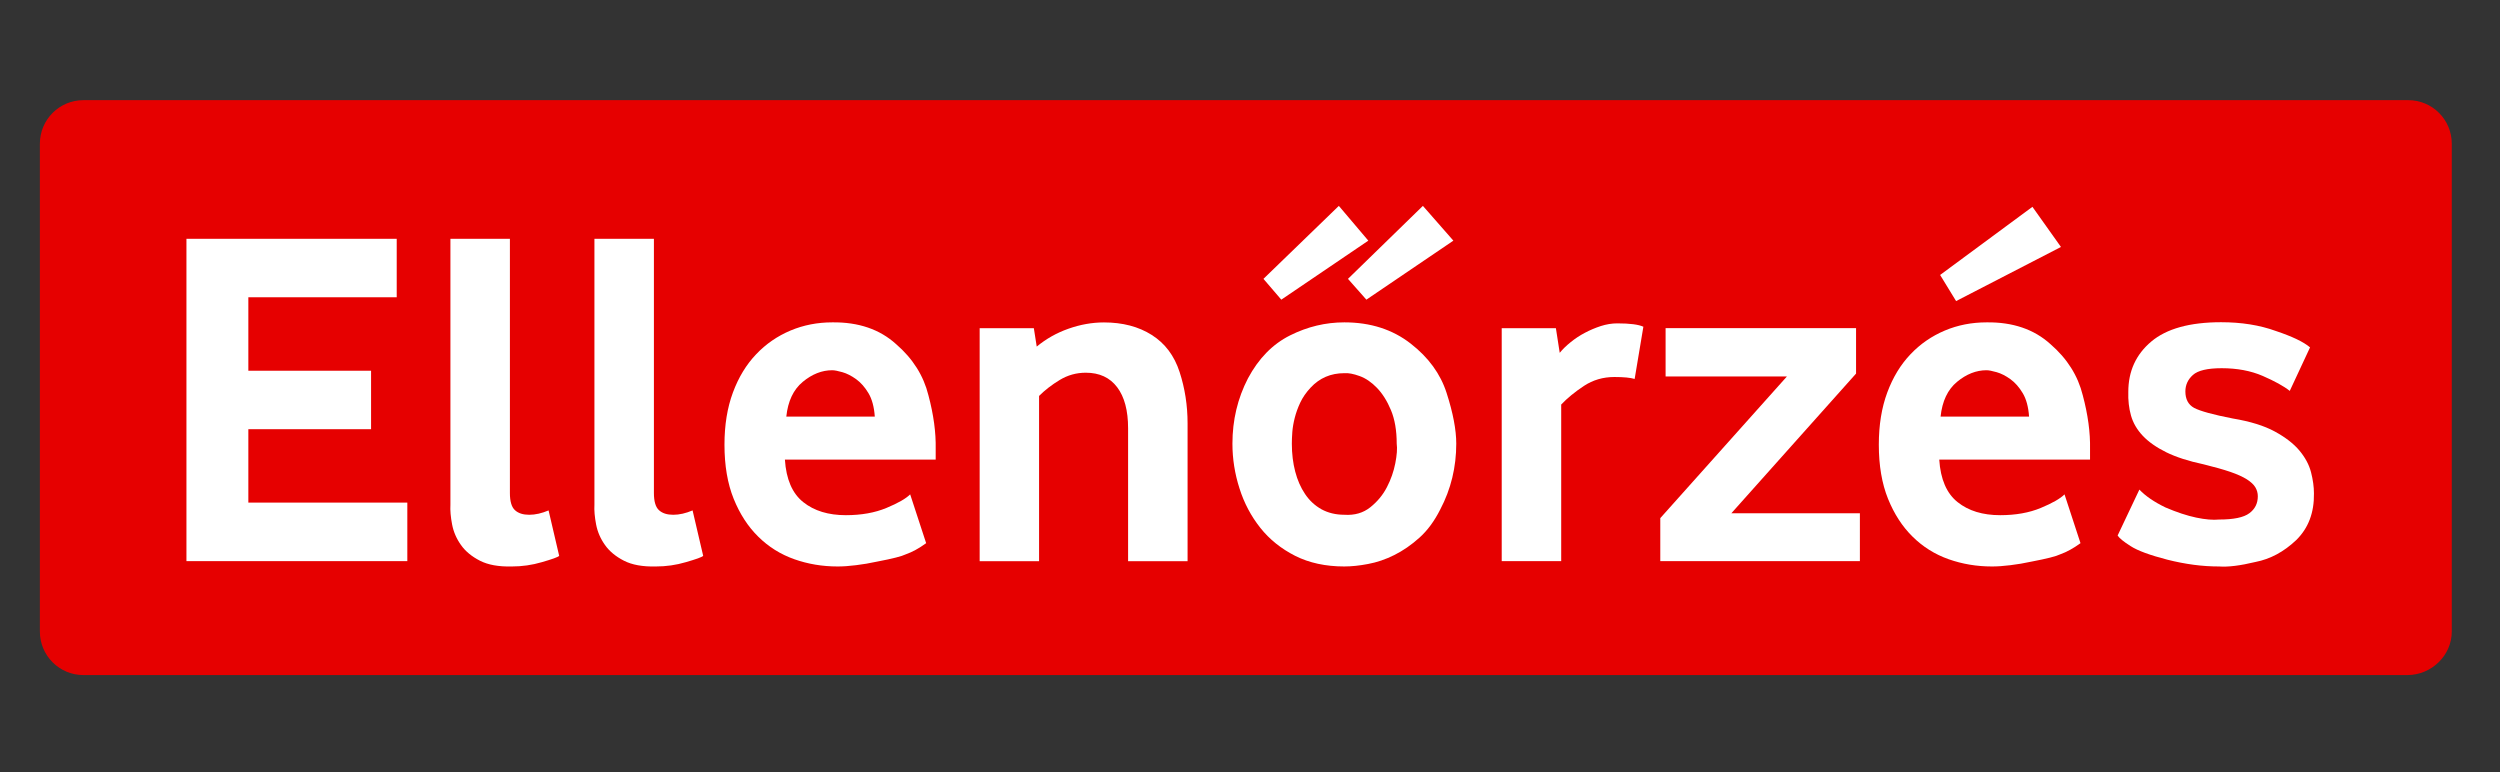
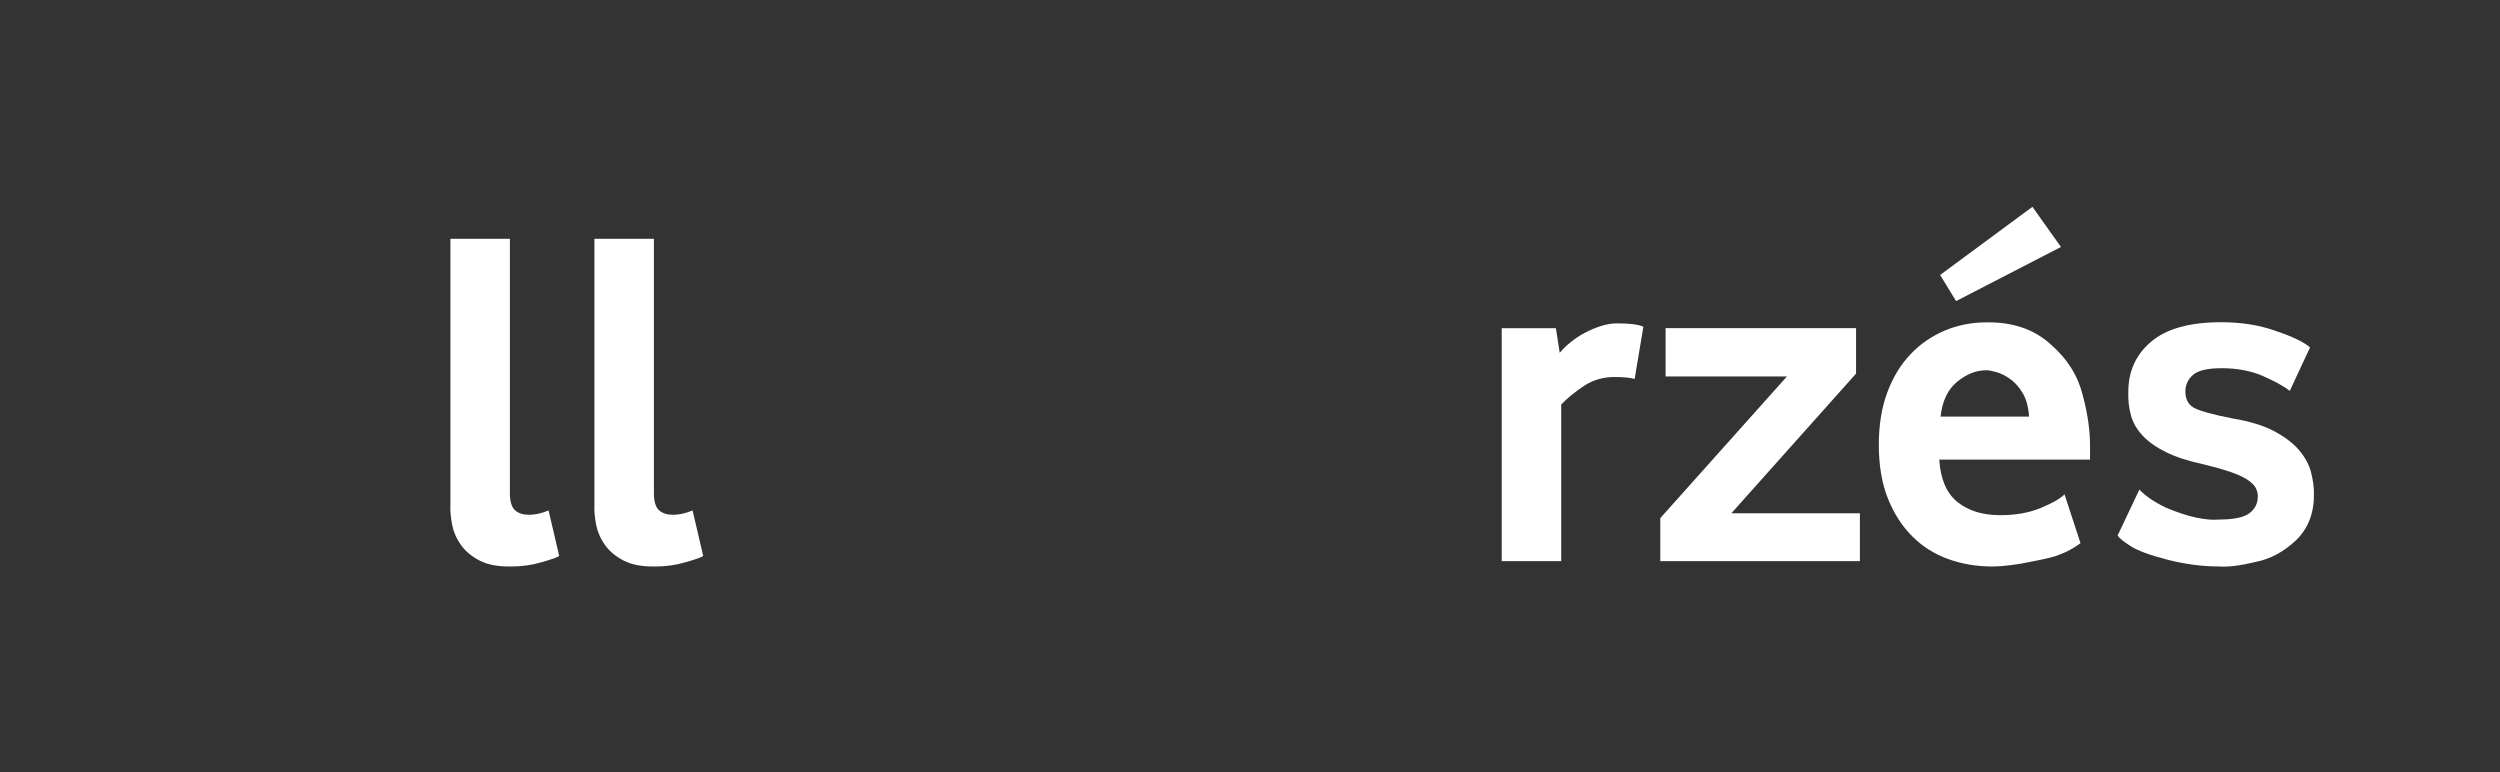
<svg xmlns="http://www.w3.org/2000/svg" id="eGMyHcVISbB1" viewBox="0 0 269.6 83.3" shape-rendering="geometricPrecision" text-rendering="geometricPrecision" width="269.6" height="83.3">
  <rect x="0" y="0" width="269.6" height="83.3" fill="#333333" stroke="none" />
  <style>#eGMyHcVISbB2_tr {animation: eGMyHcVISbB2_tr__tr 2000ms linear infinite normal forwards}@keyframes eGMyHcVISbB2_tr__tr { 0% {transform: translate(134.35px,41.8px) rotate(0deg)} 10% {transform: translate(134.35px,41.8px) rotate(5deg)} 20% {transform: translate(134.35px,41.8px) rotate(-5deg)} 30% {transform: translate(134.35px,41.8px) rotate(5deg)} 40% {transform: translate(134.35px,41.8px) rotate(-5deg)} 50% {transform: translate(134.35px,41.8px) rotate(0deg)} 100% {transform: translate(134.35px,41.8px) rotate(0deg)}}</style>
  <g id="eGMyHcVISbB2_tr" transform="translate(134.35,41.8) rotate(0)">
    <g transform="translate(-134.35,-41.8)">
      <g>
-         <path d="M259.6,72.8L9,72.8c-2.6,0-4.7-2.1-4.7-4.7v-52.6c0-2.6,2.1-4.7,4.7-4.7h250.7c2.6,0,4.7,2.1,4.7,4.7v52.6c0,2.6-2.2,4.7-4.8,4.7Z" fill="#e60000" />
        <g transform="matrix(.724 0 0 0.724 20.106 22.202)">
-           <path d="M0,52.92L0,4.9h31.32v8.71h-22.1v10.94h18.28v8.71h-18.28v10.94h23.68v8.71h-32.9Z" fill="#fff" />
          <path d="M48.46,53.71c-1.95.05-3.54-.24-4.75-.86s-2.16-1.4-2.82-2.34c-.67-.94-1.11-1.96-1.32-3.06s-.3-2.09-.25-2.95v-39.6h8.86v37.87c0,1.25.25,2.1.76,2.56.5.46,1.21.68,2.12.68s1.87-.22,2.88-.65l1.58,6.77c-.19.19-1.06.5-2.59.94-1.45.43-2.94.64-4.47.64Z" fill="#fff" />
          <path d="M69.91,53.71c-1.95.05-3.54-.24-4.75-.86s-2.16-1.4-2.82-2.34c-.67-.94-1.11-1.96-1.32-3.06s-.3-2.09-.25-2.95v-39.6h8.86v37.87c0,1.25.25,2.1.76,2.56.5.46,1.21.68,2.12.68s1.87-.22,2.88-.65l1.58,6.77c-.19.19-1.06.5-2.59.94-1.44.43-2.93.64-4.47.64Z" fill="#fff" />
-           <path d="M96.98,53.71c-2.26,0-4.4-.36-6.44-1.08s-3.83-1.84-5.36-3.35c-1.54-1.51-2.76-3.4-3.67-5.65-.91-2.26-1.37-4.94-1.37-8.06c0-2.93.42-5.52,1.26-7.78s1.99-4.15,3.46-5.69c1.46-1.54,3.17-2.71,5.11-3.53c1.95-.82,4.02-1.22,6.23-1.22c3.89-.05,7.06,1.03,9.5,3.24c2.5,2.16,4.1,4.71,4.82,7.63.77,2.88,1.13,5.54,1.08,7.99v1.58h-22.46c.19,2.93,1.1,5.04,2.74,6.34c1.63,1.3,3.74,1.94,6.34,1.94c2.3,0,4.32-.36,6.05-1.08s2.9-1.39,3.53-2.02l2.38,7.27c-1.06.77-2.06,1.32-3.03,1.66-.58.29-1.99.65-4.25,1.08-1.1.24-2.16.42-3.17.54-1.02.13-1.93.19-2.75.19ZM89.35,31.39h13.18c-.1-1.44-.41-2.6-.94-3.49s-1.14-1.58-1.84-2.09c-.7-.5-1.38-.85-2.05-1.04s-1.18-.29-1.51-.29c-1.54,0-3,.58-4.39,1.73s-2.21,2.88-2.45,5.18Z" fill="#fff" />
-           <path d="M118.15,52.92v-34.7h8.07l.43,2.74c1.39-1.15,2.96-2.04,4.72-2.66c1.75-.62,3.52-.94,5.29-.94c2.78,0,5.16.62,7.13,1.87s3.35,3.08,4.14,5.51c.79,2.42,1.19,4.98,1.19,7.67v20.52h-8.86v-19.8c0-2.64-.54-4.68-1.63-6.12s-2.64-2.16-4.67-2.16c-1.4,0-2.69.36-3.88,1.08s-2.21,1.51-3.08,2.38v24.62h-8.85Z" fill="#fff" />
-           <path d="M172.47,53.71c-2.79,0-5.23-.53-7.32-1.58-2.09-1.06-3.83-2.45-5.2-4.18s-2.41-3.68-3.1-5.87c-.7-2.18-1.05-4.4-1.05-6.66c0-3.5.77-6.74,2.31-9.72c1.59-2.98,3.68-5.11,6.28-6.41s5.29-1.94,8.08-1.94c3.9,0,7.19,1.06,9.89,3.17c2.65,2.06,4.43,4.51,5.34,7.34.96,2.98,1.44,5.5,1.44,7.56c0,3.5-.79,6.77-2.38,9.79-.87,1.73-1.9,3.13-3.1,4.21s-2.45,1.94-3.75,2.59-2.6,1.09-3.9,1.33c-1.3.25-2.48.37-3.54.37Zm-9.39-39.74l-2.66-3.1L171.65,0l4.39,5.18-12.96,8.79Zm9.39,32.04c1.53.1,2.82-.28,3.87-1.12s1.88-1.84,2.47-2.99c.6-1.15,1.01-2.34,1.25-3.56s.31-2.2.21-2.92c0-1.97-.29-3.64-.86-5-.57-1.37-1.27-2.47-2.08-3.31s-1.67-1.43-2.58-1.76-1.67-.48-2.29-.43c-2.01,0-3.68.72-5.02,2.16-.67.72-1.18,1.46-1.54,2.23s-.63,1.52-.82,2.27-.31,1.45-.36,2.12-.07,1.25-.07,1.73c0,1.49.17,2.87.5,4.14s.82,2.39,1.47,3.35c.64.96,1.46,1.72,2.44,2.27.99.54,2.12.82,3.41.82Zm3.28-32.04l-2.74-3.1L184.17,0l4.54,5.18-12.96,8.79Z" fill="#fff" />
          <path d="M195.91,52.92v-34.7h8.07l.57,3.67c.43-.53.97-1.06,1.62-1.58.65-.53,1.36-1,2.12-1.4.77-.41,1.56-.74,2.38-1.01.82-.26,1.63-.4,2.45-.4c1.87,0,3.17.17,3.89.5l-1.3,7.78c-.62-.19-1.63-.29-3.02-.29-1.68,0-3.19.44-4.54,1.33-1.34.89-2.47,1.81-3.38,2.77v23.33h-8.86Z" fill="#fff" />
          <path d="M219.53,52.92v-6.41l18.86-21.1h-18.07v-7.2h28.37v6.77L230.11,45.79h19.15v7.13h-29.73Z" fill="#fff" />
          <path d="M268.92,53.71c-2.26,0-4.4-.36-6.44-1.08s-3.83-1.84-5.36-3.35c-1.54-1.51-2.76-3.4-3.67-5.65-.91-2.26-1.37-4.94-1.37-8.06c0-2.93.42-5.52,1.26-7.78s1.99-4.15,3.46-5.69c1.46-1.54,3.17-2.71,5.11-3.53s4.02-1.22,6.23-1.22c3.89-.05,7.06,1.03,9.5,3.24c2.5,2.16,4.1,4.71,4.82,7.63.77,2.88,1.13,5.54,1.08,7.99v1.58h-22.46c.19,2.93,1.1,5.04,2.74,6.34c1.63,1.3,3.74,1.94,6.34,1.94c2.3,0,4.32-.36,6.05-1.08s2.9-1.39,3.53-2.02l2.38,7.27c-1.06.77-2.06,1.32-3.02,1.66-.58.29-1.99.65-4.25,1.08-1.1.24-2.16.42-3.17.54-1.04.13-1.95.19-2.76.19Zm-5.33-39.53l-2.38-3.89L274.96,0.14l4.25,5.98-15.62,8.06Zm-2.31,17.21h13.18c-.1-1.44-.41-2.6-.94-3.49s-1.14-1.58-1.84-2.09c-.7-.5-1.38-.85-2.05-1.04s-1.18-.29-1.51-.29c-1.54,0-3,.58-4.39,1.73s-2.21,2.88-2.45,5.18Z" fill="#fff" />
          <path d="M302.76,53.71c-1.25,0-2.51-.08-3.78-.25s-2.58-.42-3.92-.76c-2.59-.67-4.42-1.34-5.47-2.02-1.06-.67-1.7-1.2-1.94-1.58l3.24-6.84c.91.96,2.21,1.85,3.89,2.66c1.68.72,3.2,1.22,4.57,1.51s2.51.38,3.42.29c2.16,0,3.66-.31,4.5-.94.84-.62,1.26-1.46,1.26-2.52c0-.48-.12-.92-.36-1.33s-.66-.8-1.26-1.19c-.6-.38-1.43-.76-2.48-1.12-1.06-.36-2.38-.73-3.96-1.12-2.26-.48-4.12-1.08-5.58-1.8s-2.63-1.54-3.49-2.45-1.45-1.92-1.76-3.02-.44-2.28-.4-3.53c0-3.07,1.14-5.57,3.42-7.49s5.75-2.88,10.4-2.88c3.02,0,5.74.43,8.14,1.3c2.45.82,4.15,1.63,5.11,2.45l-3.02,6.48c-.91-.72-2.26-1.46-4.03-2.23-1.78-.77-3.82-1.15-6.12-1.15-2.11,0-3.54.34-4.28,1.01-.75.67-1.12,1.49-1.12,2.45c0,1.15.43,1.97,1.3,2.45.91.48,2.83,1.01,5.76,1.58c2.59.43,4.68,1.08,6.26,1.94s2.81,1.81,3.67,2.84s1.44,2.11,1.73,3.24.43,2.17.43,3.13c.05,2.88-.84,5.21-2.66,6.98-1.83,1.73-3.84,2.81-6.05,3.24-2.28.55-4.08.77-5.42.67Z" fill="#fff" />
        </g>
      </g>
    </g>
  </g>
</svg>